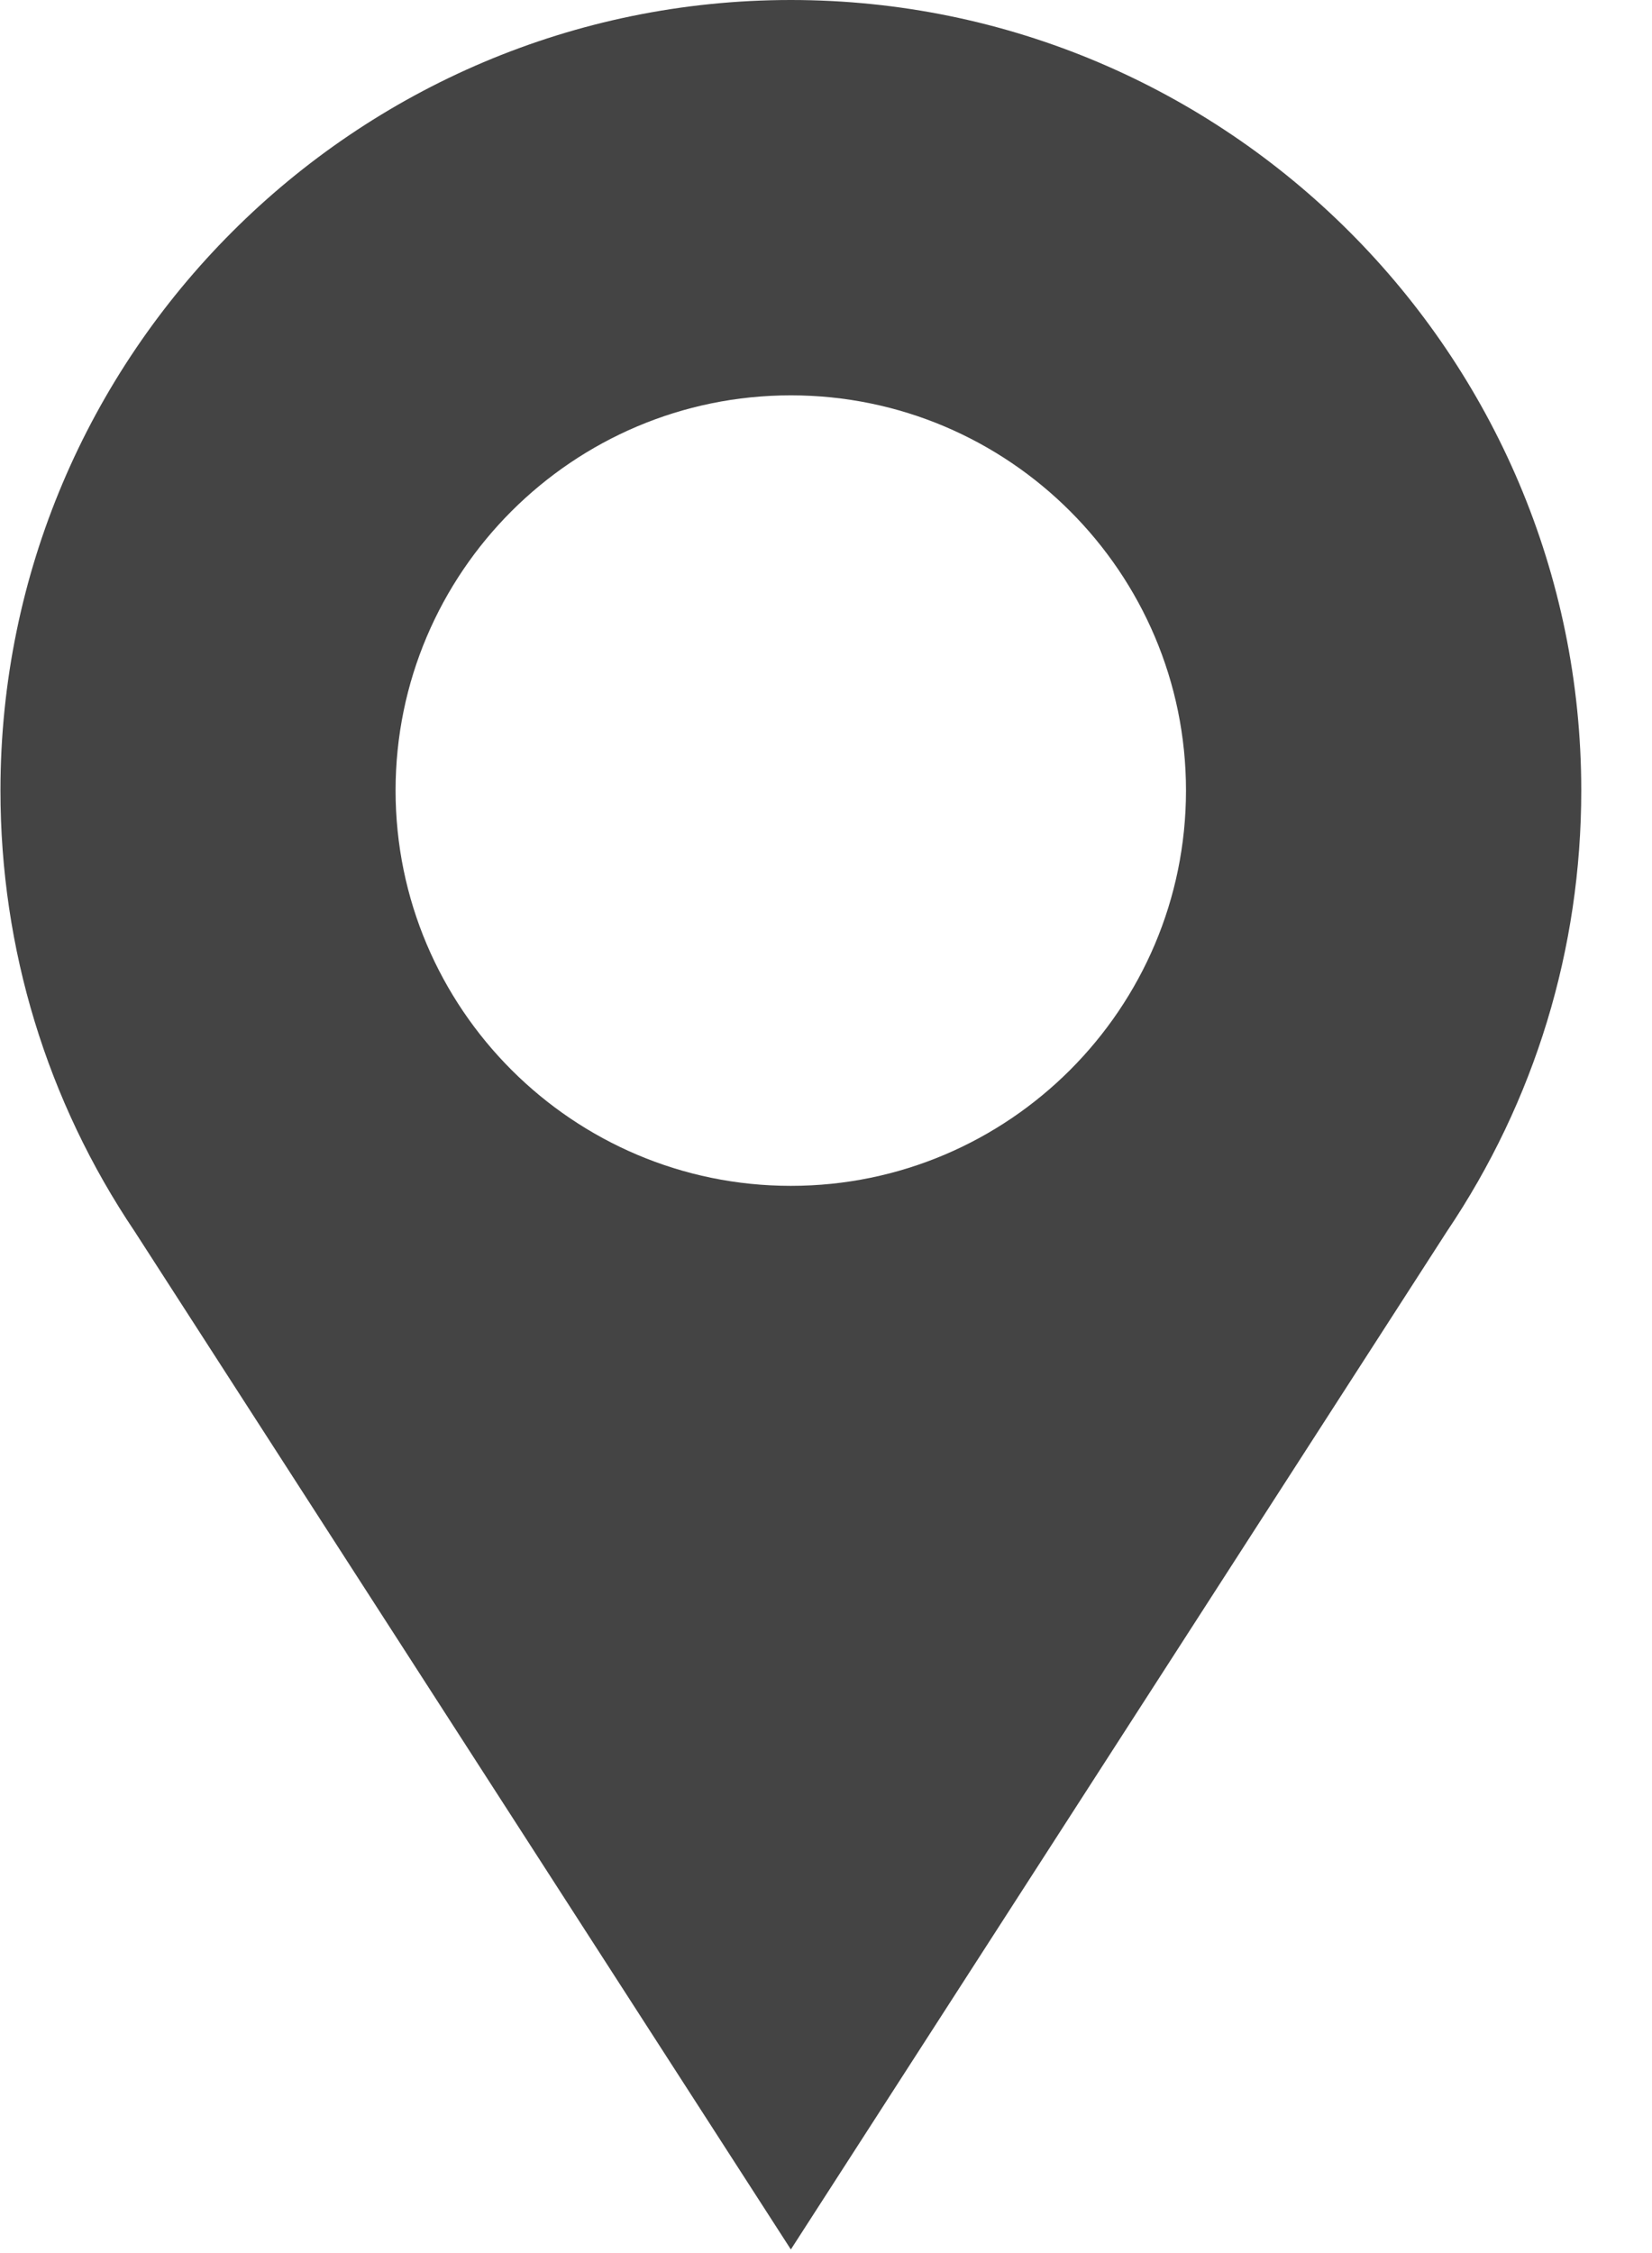
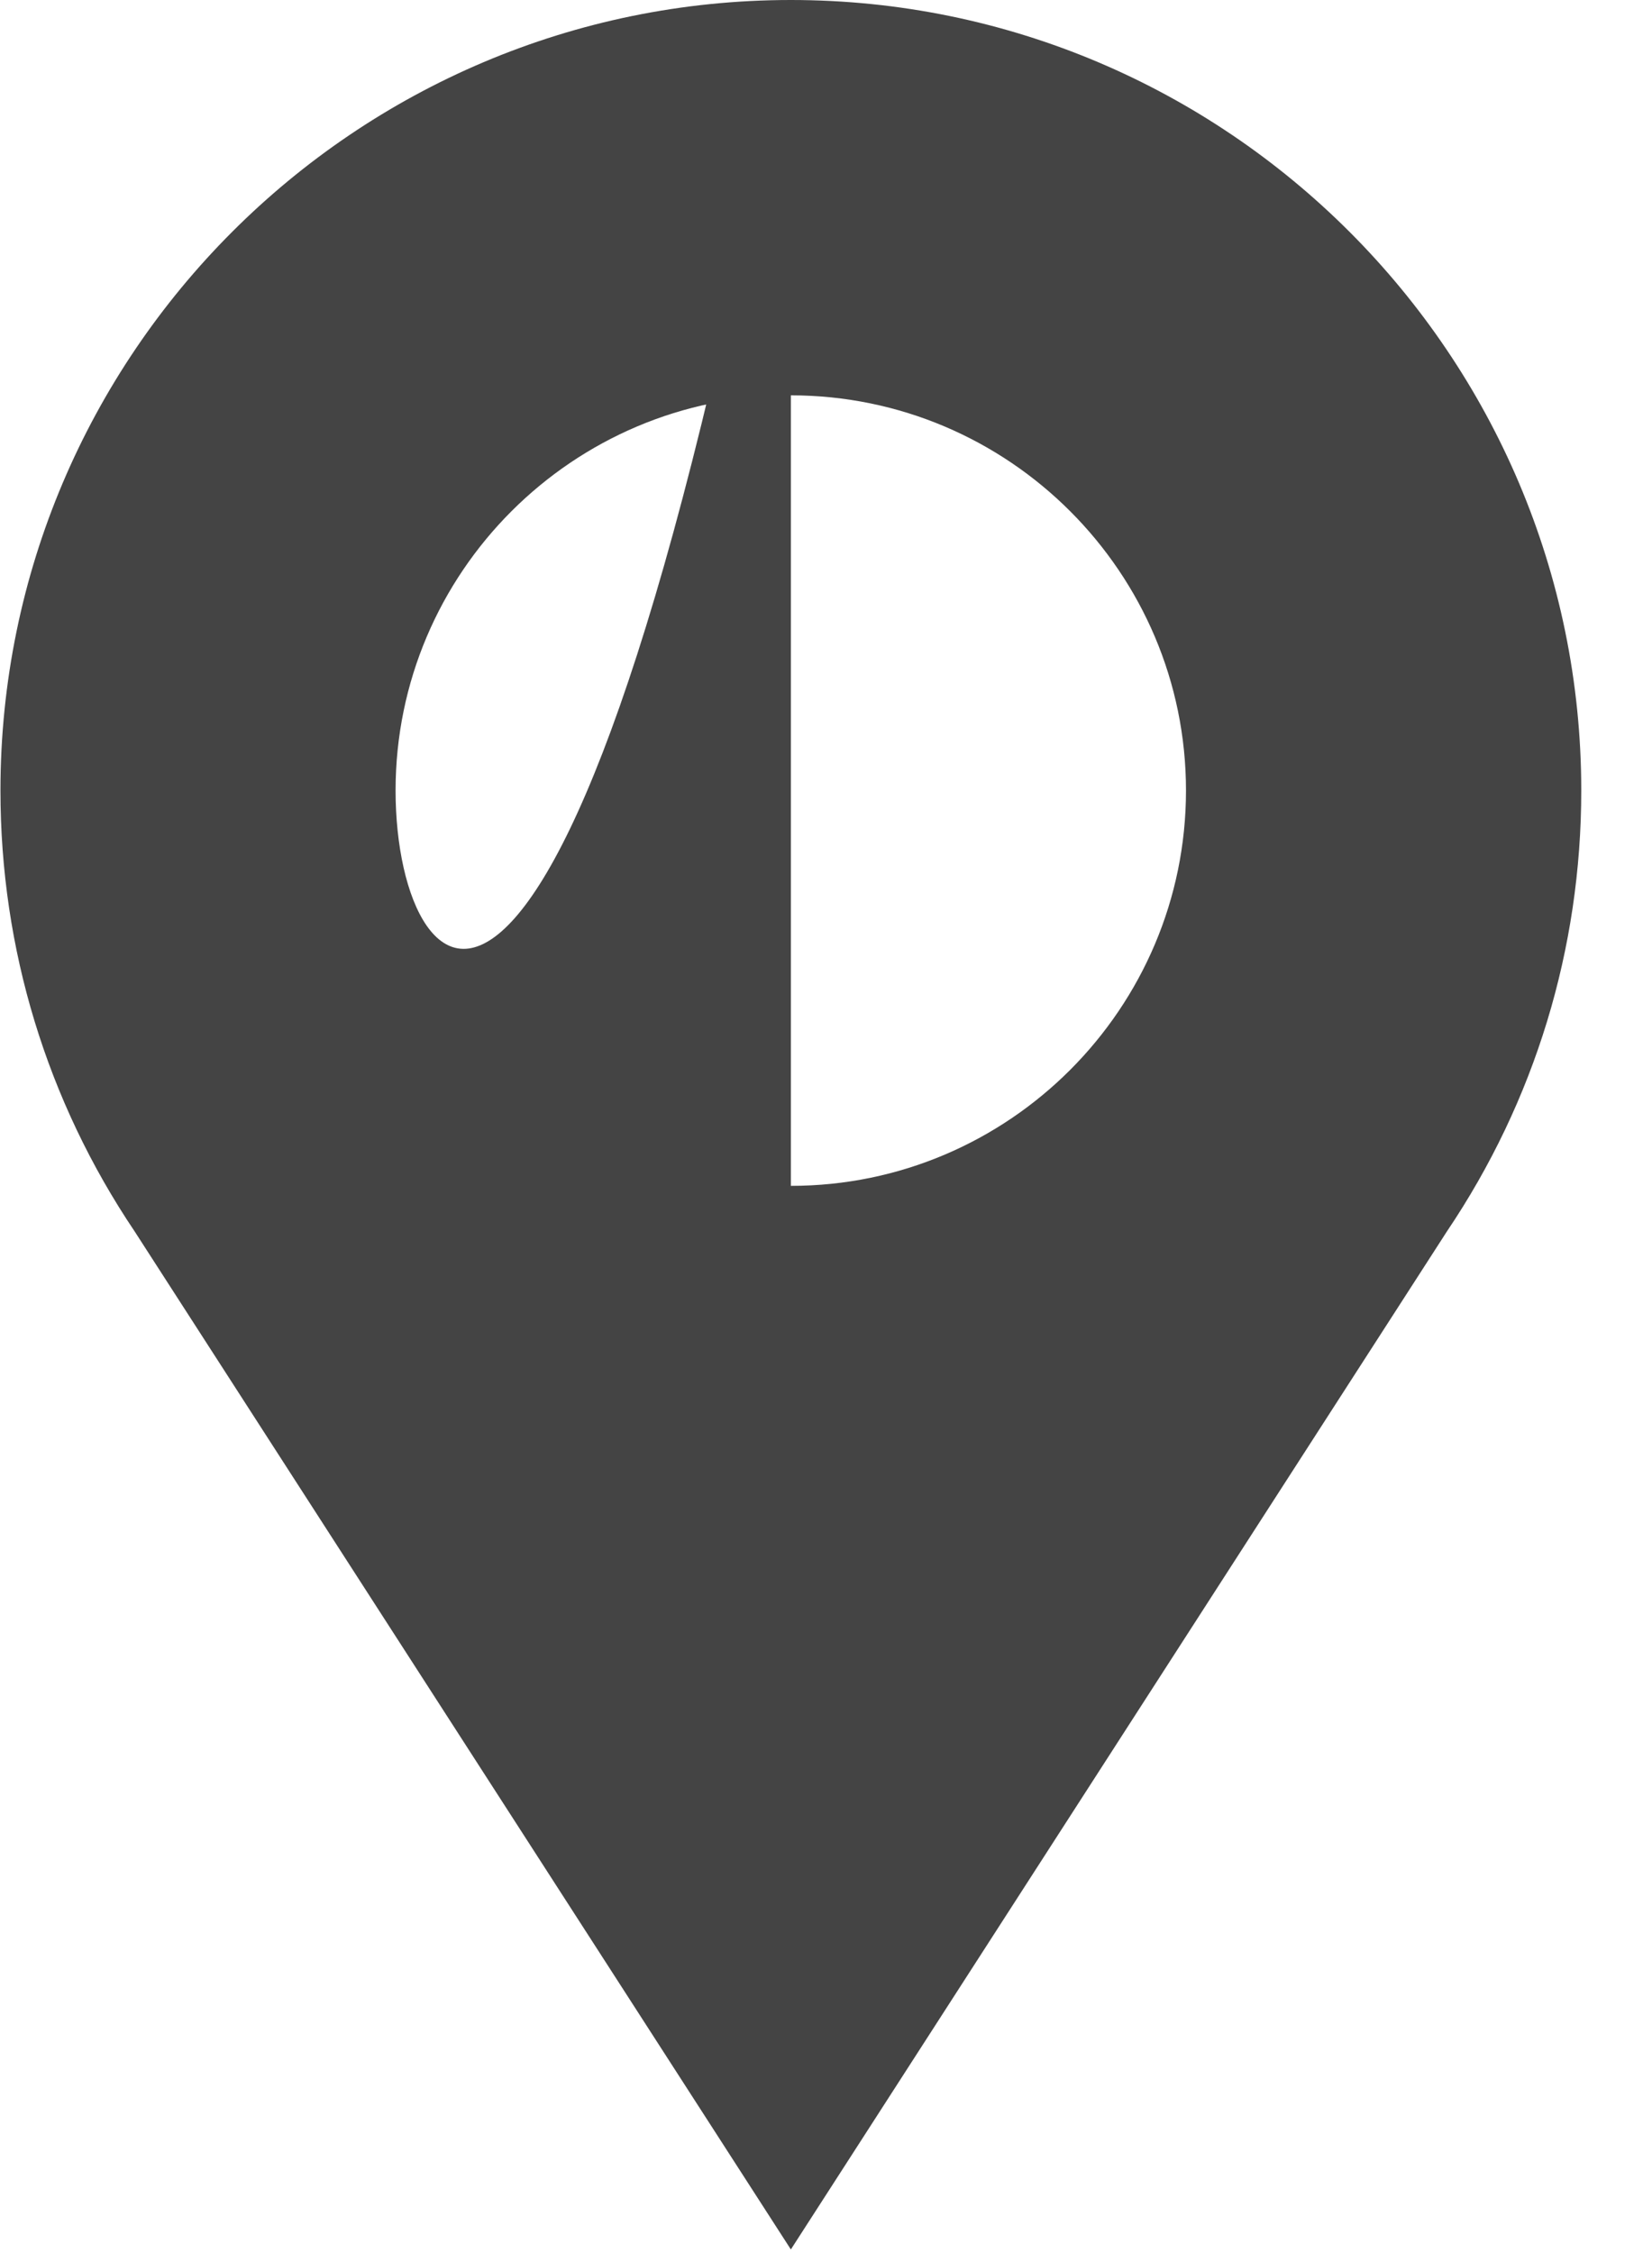
<svg xmlns="http://www.w3.org/2000/svg" width="11px" height="15px" viewBox="0 0 11 15" version="1.1">
  <title>location (1)</title>
  <desc>Created with Sketch.</desc>
  <g id="Page-1" stroke="none" stroke-width="1" fill="none" fill-rule="evenodd">
    <g id="Homepage" transform="translate(-246, -8)" fill="#444444" fill-rule="nonzero">
      <g id="location-(1)" transform="translate(246, 8)">
-         <path d="M5.266,-1.66208827e-15 C2.364,-1.66208827e-15 0.003,2.361 0.003,5.263 C0.003,6.317 0.312,7.33 0.897,8.199 L5.266,14.976 L9.634,8.199 C10.22,7.33 10.529,6.317 10.529,5.263 C10.529,2.361 8.168,-1.66208827e-15 5.266,-1.66208827e-15 Z M5.266,7.895 C3.815,7.895 2.634,6.714 2.634,5.263 C2.634,3.812 3.815,2.632 5.266,2.632 C6.717,2.632 7.897,3.812 7.897,5.263 C7.897,6.714 6.717,7.895 5.266,7.895 Z" id="Shape" />
+         <path d="M5.266,-1.66208827e-15 C2.364,-1.66208827e-15 0.003,2.361 0.003,5.263 C0.003,6.317 0.312,7.33 0.897,8.199 L5.266,14.976 L9.634,8.199 C10.22,7.33 10.529,6.317 10.529,5.263 C10.529,2.361 8.168,-1.66208827e-15 5.266,-1.66208827e-15 Z C3.815,7.895 2.634,6.714 2.634,5.263 C2.634,3.812 3.815,2.632 5.266,2.632 C6.717,2.632 7.897,3.812 7.897,5.263 C7.897,6.714 6.717,7.895 5.266,7.895 Z" id="Shape" />
      </g>
    </g>
  </g>
</svg>